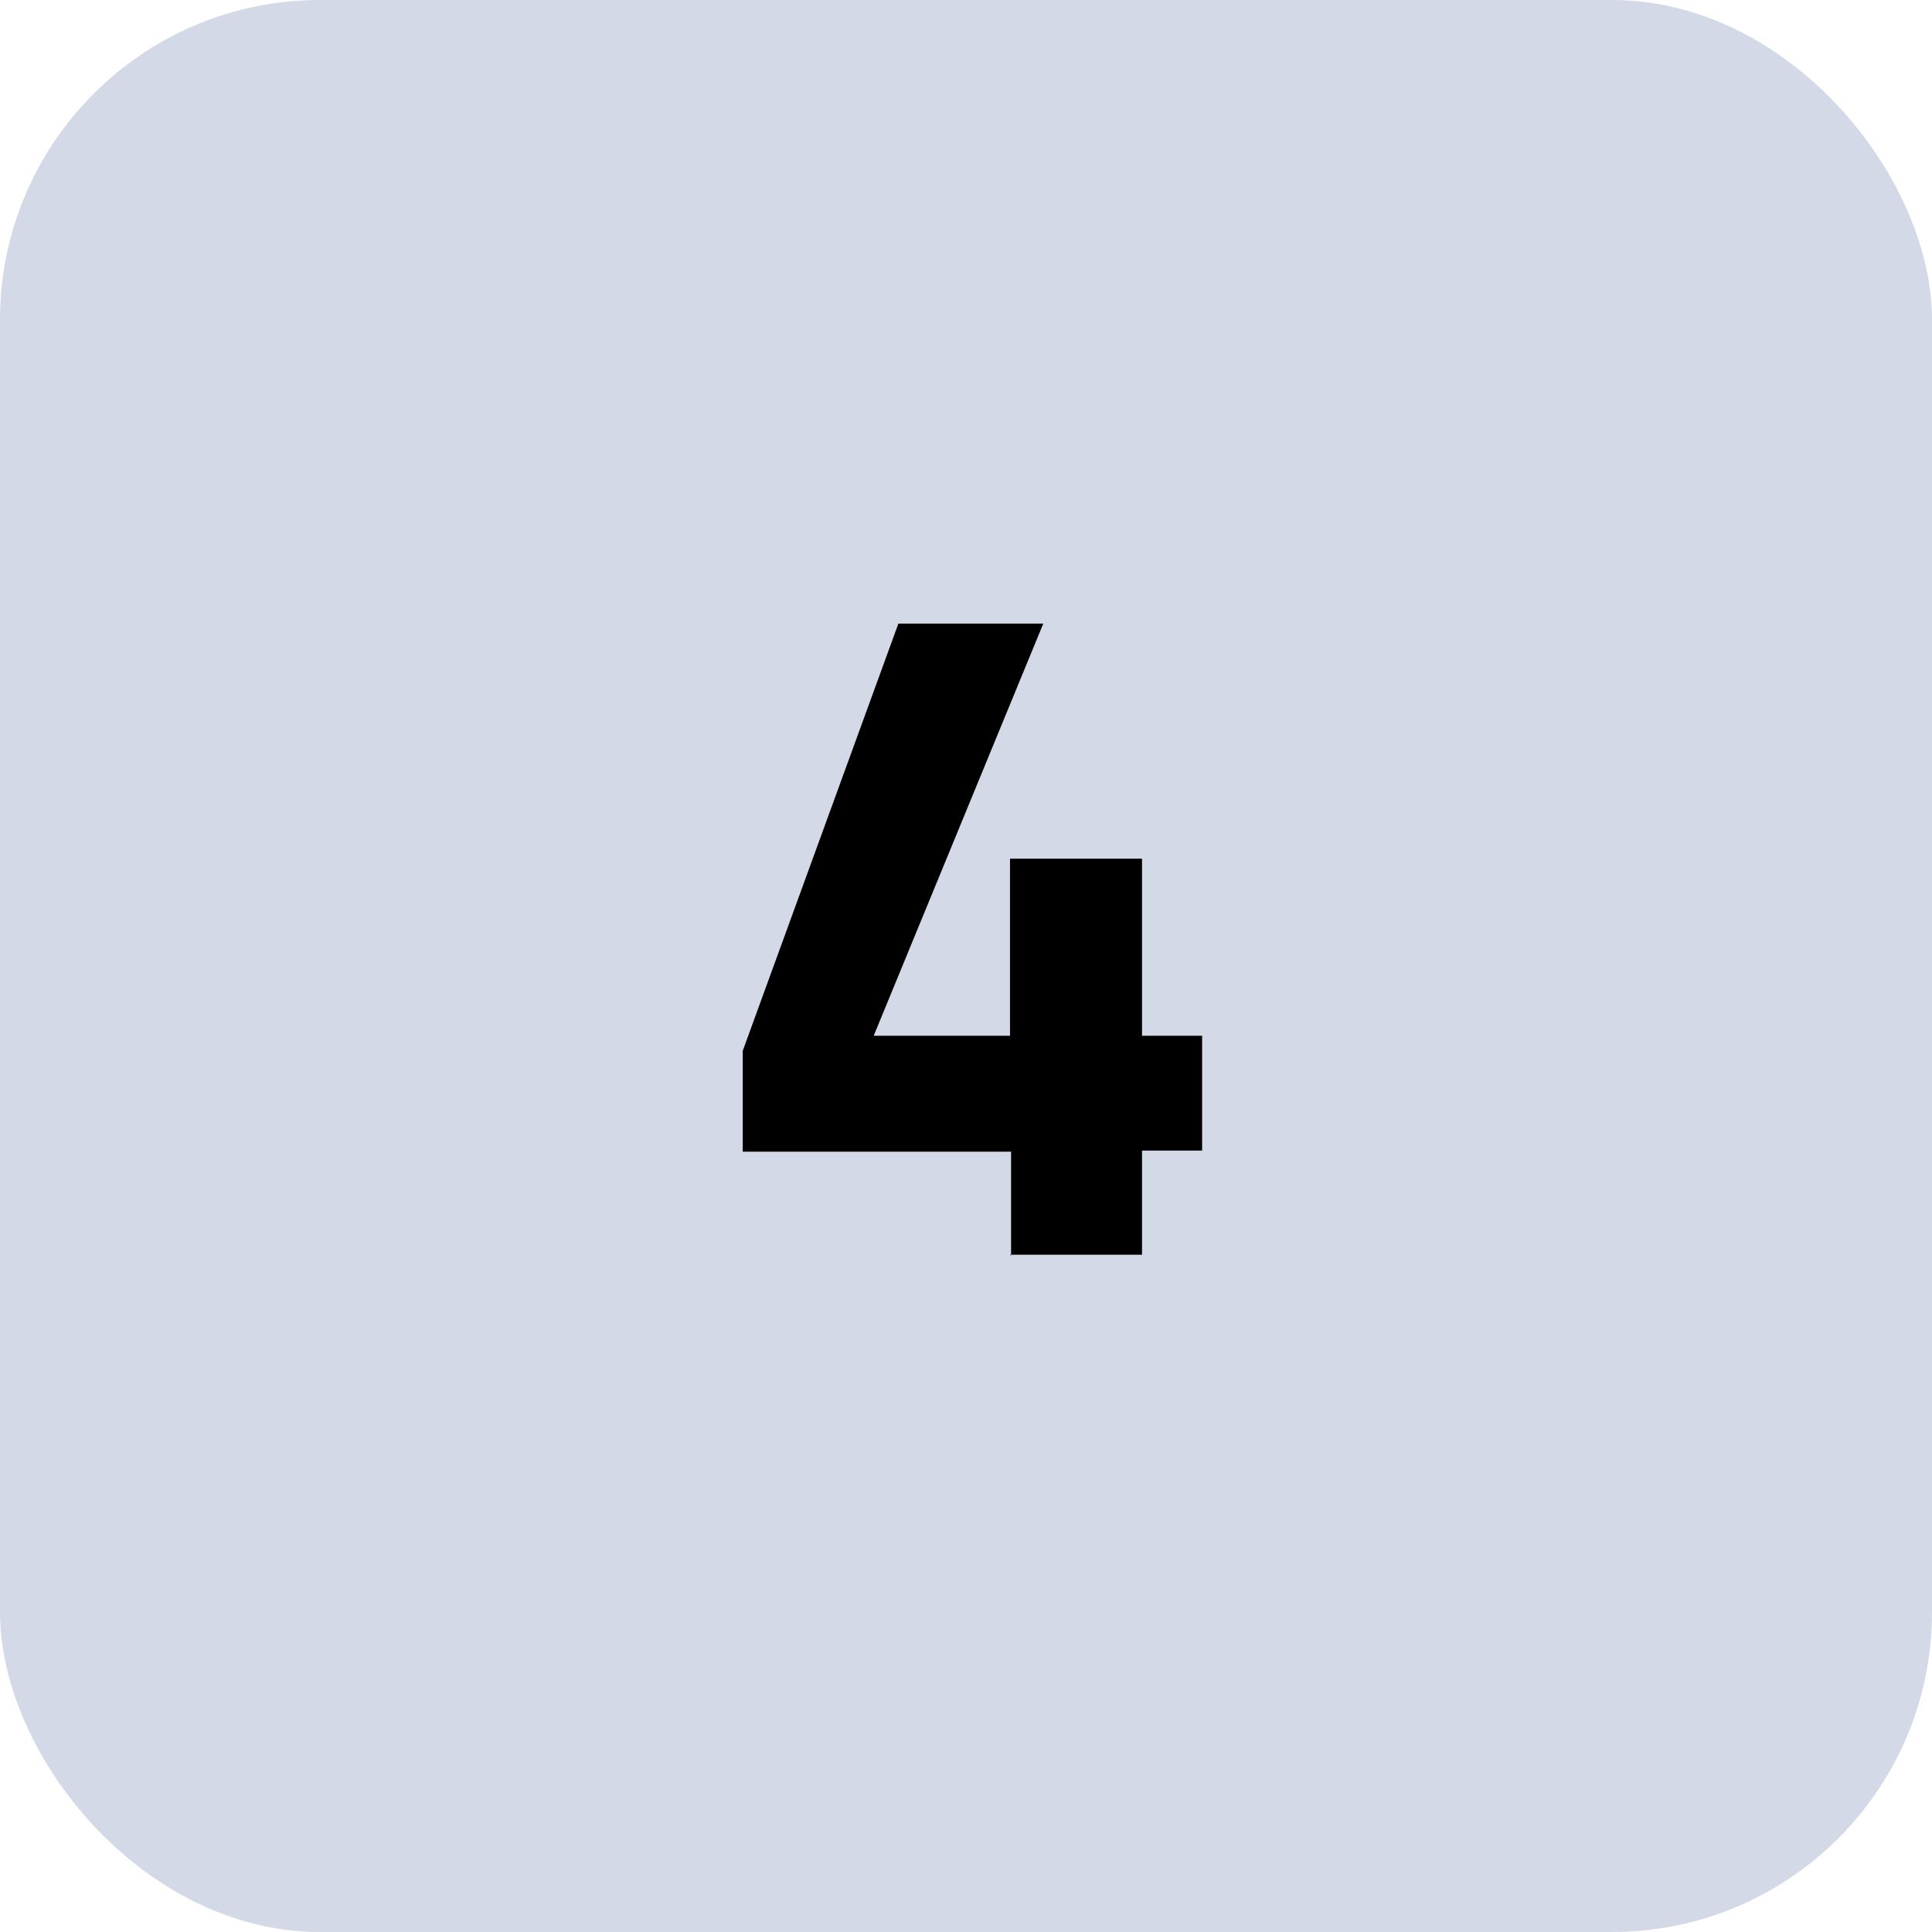
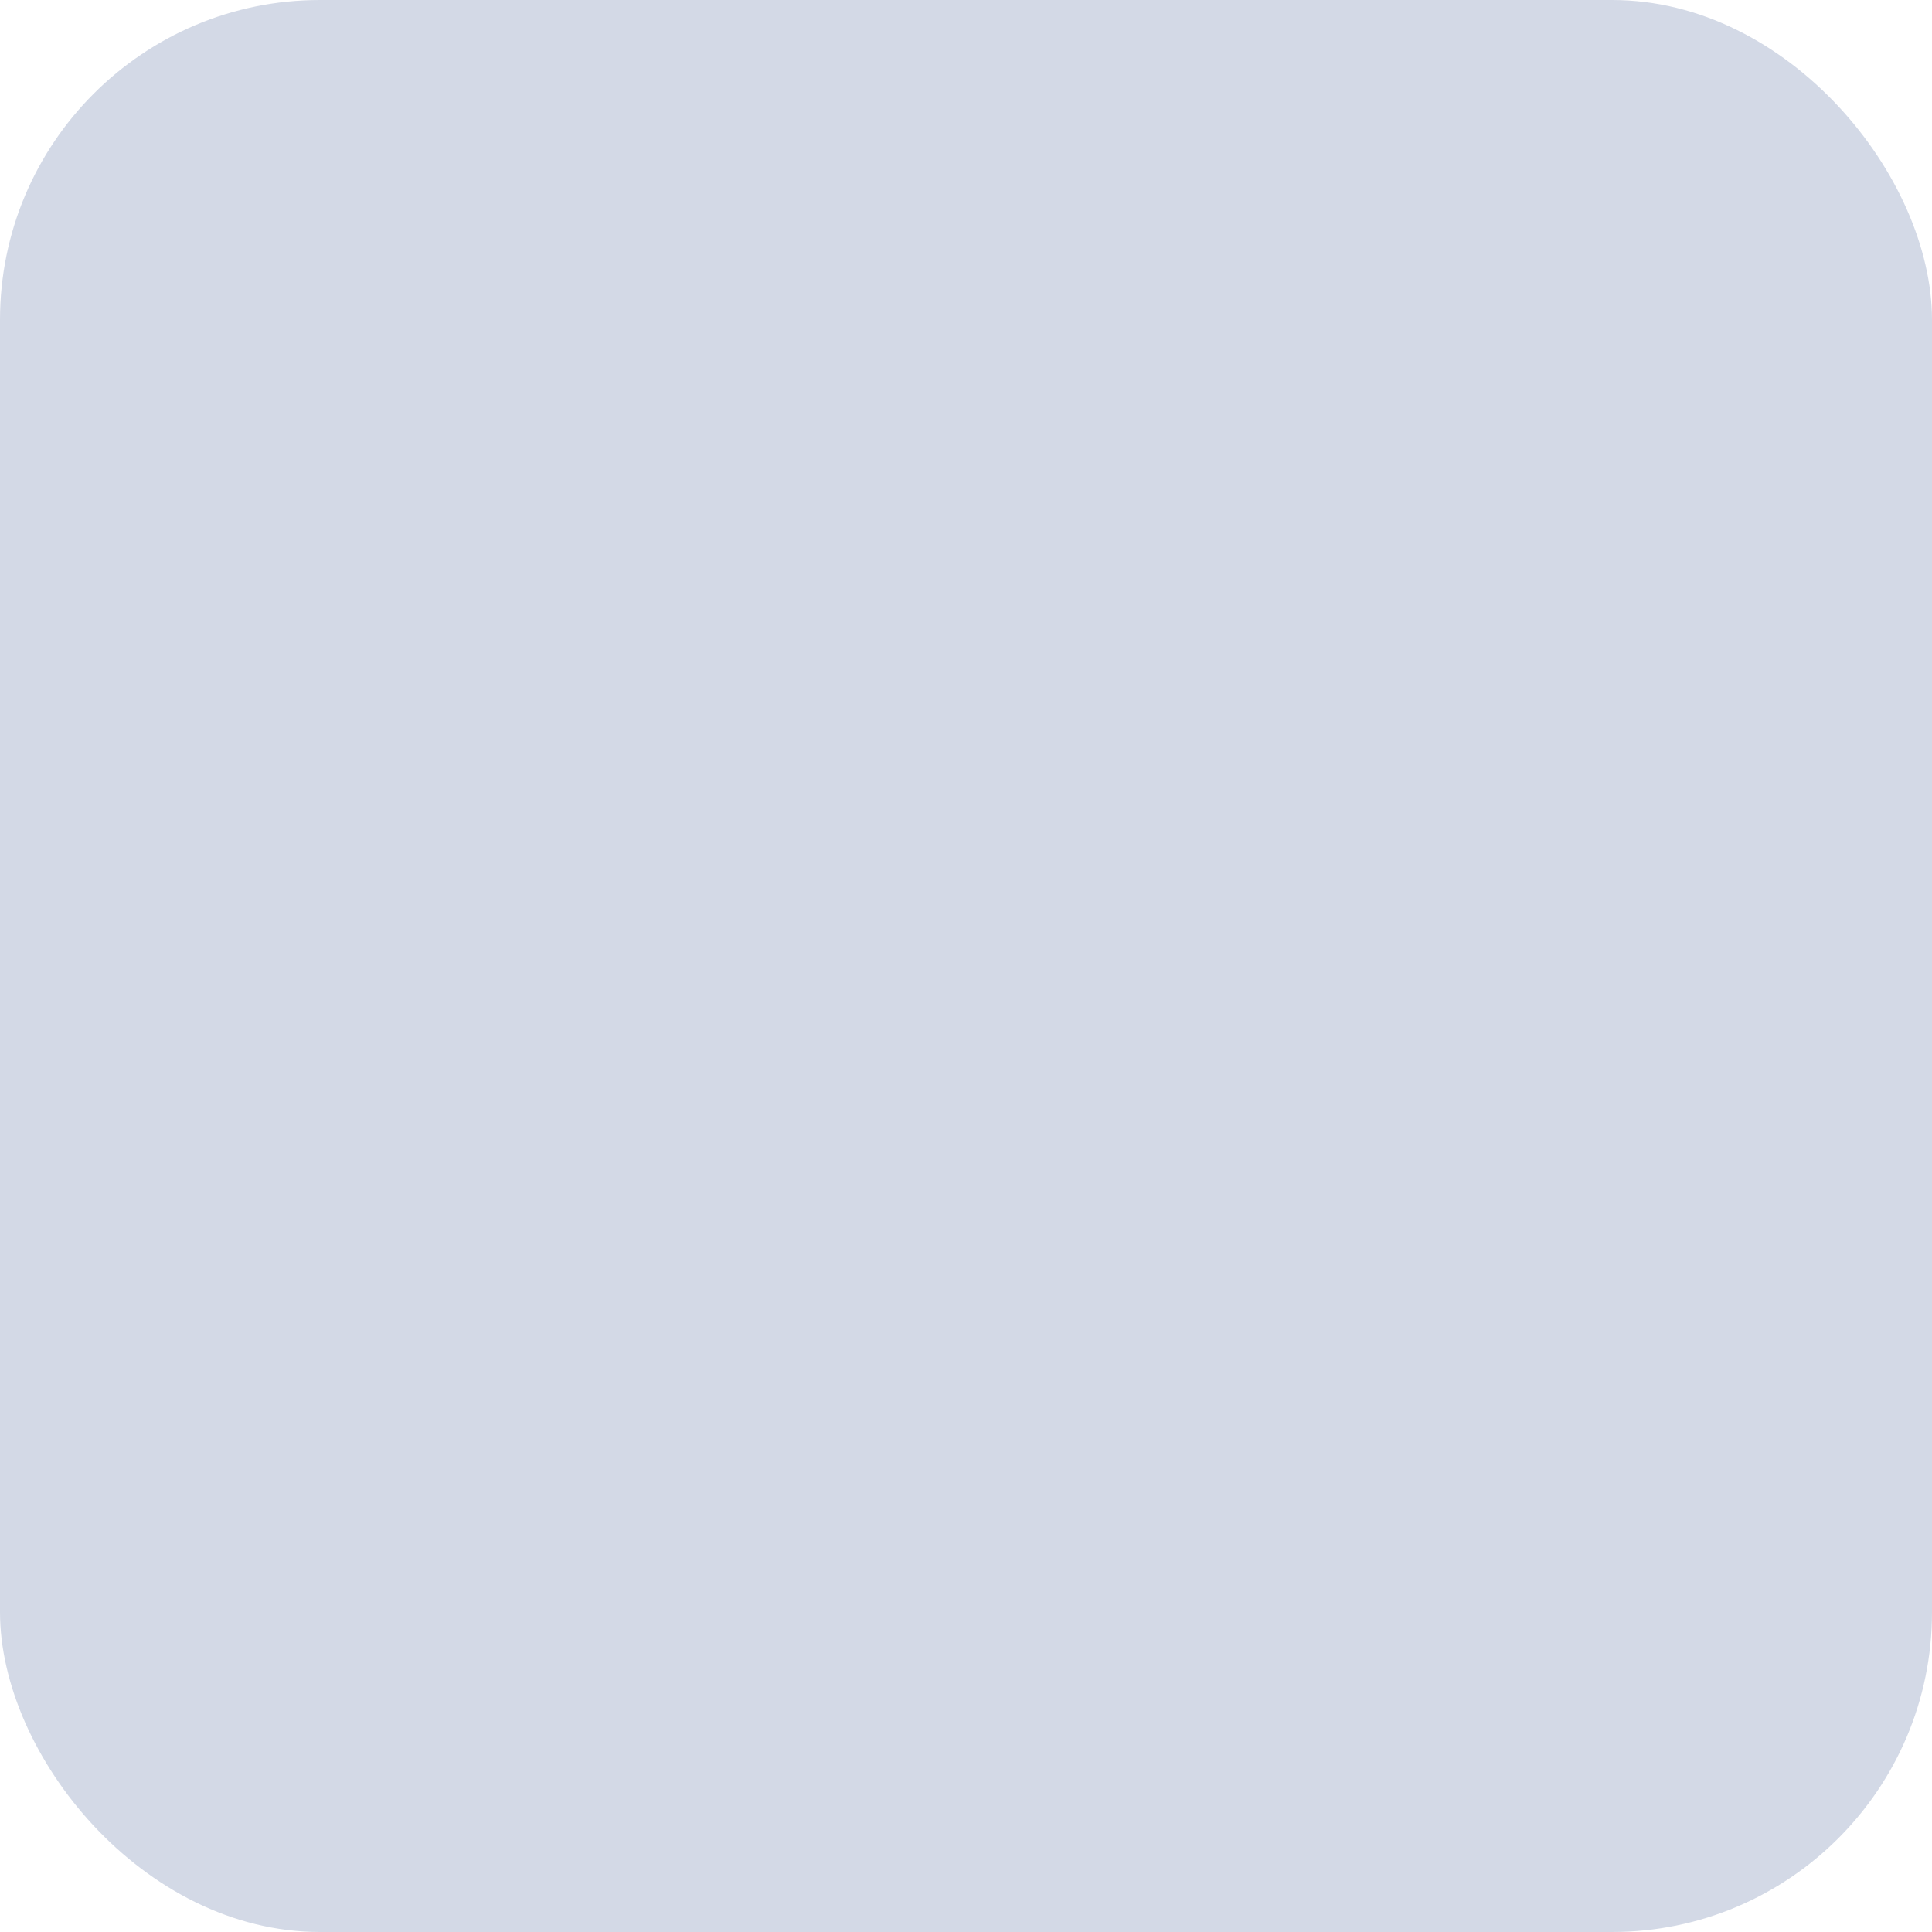
<svg xmlns="http://www.w3.org/2000/svg" version="1.1" viewBox="0 0 180 180">
  <defs>
    <style>
      .cls-1 {
        fill: #d3d9e6;
      }
    </style>
  </defs>
  <g>
    <g id="Livello_1">
      <rect class="cls-1" width="180" height="180" rx="29.8" ry="29.8" />
-       <path d="M94.2,117v-9.7h-25v-9.4l14.5-39.8h13.5l-15.8,38.4h12.7v-16.5h12.3v16.5h5.6v10.7h-5.6v9.7h-12.3Z" />
    </g>
  </g>
</svg>